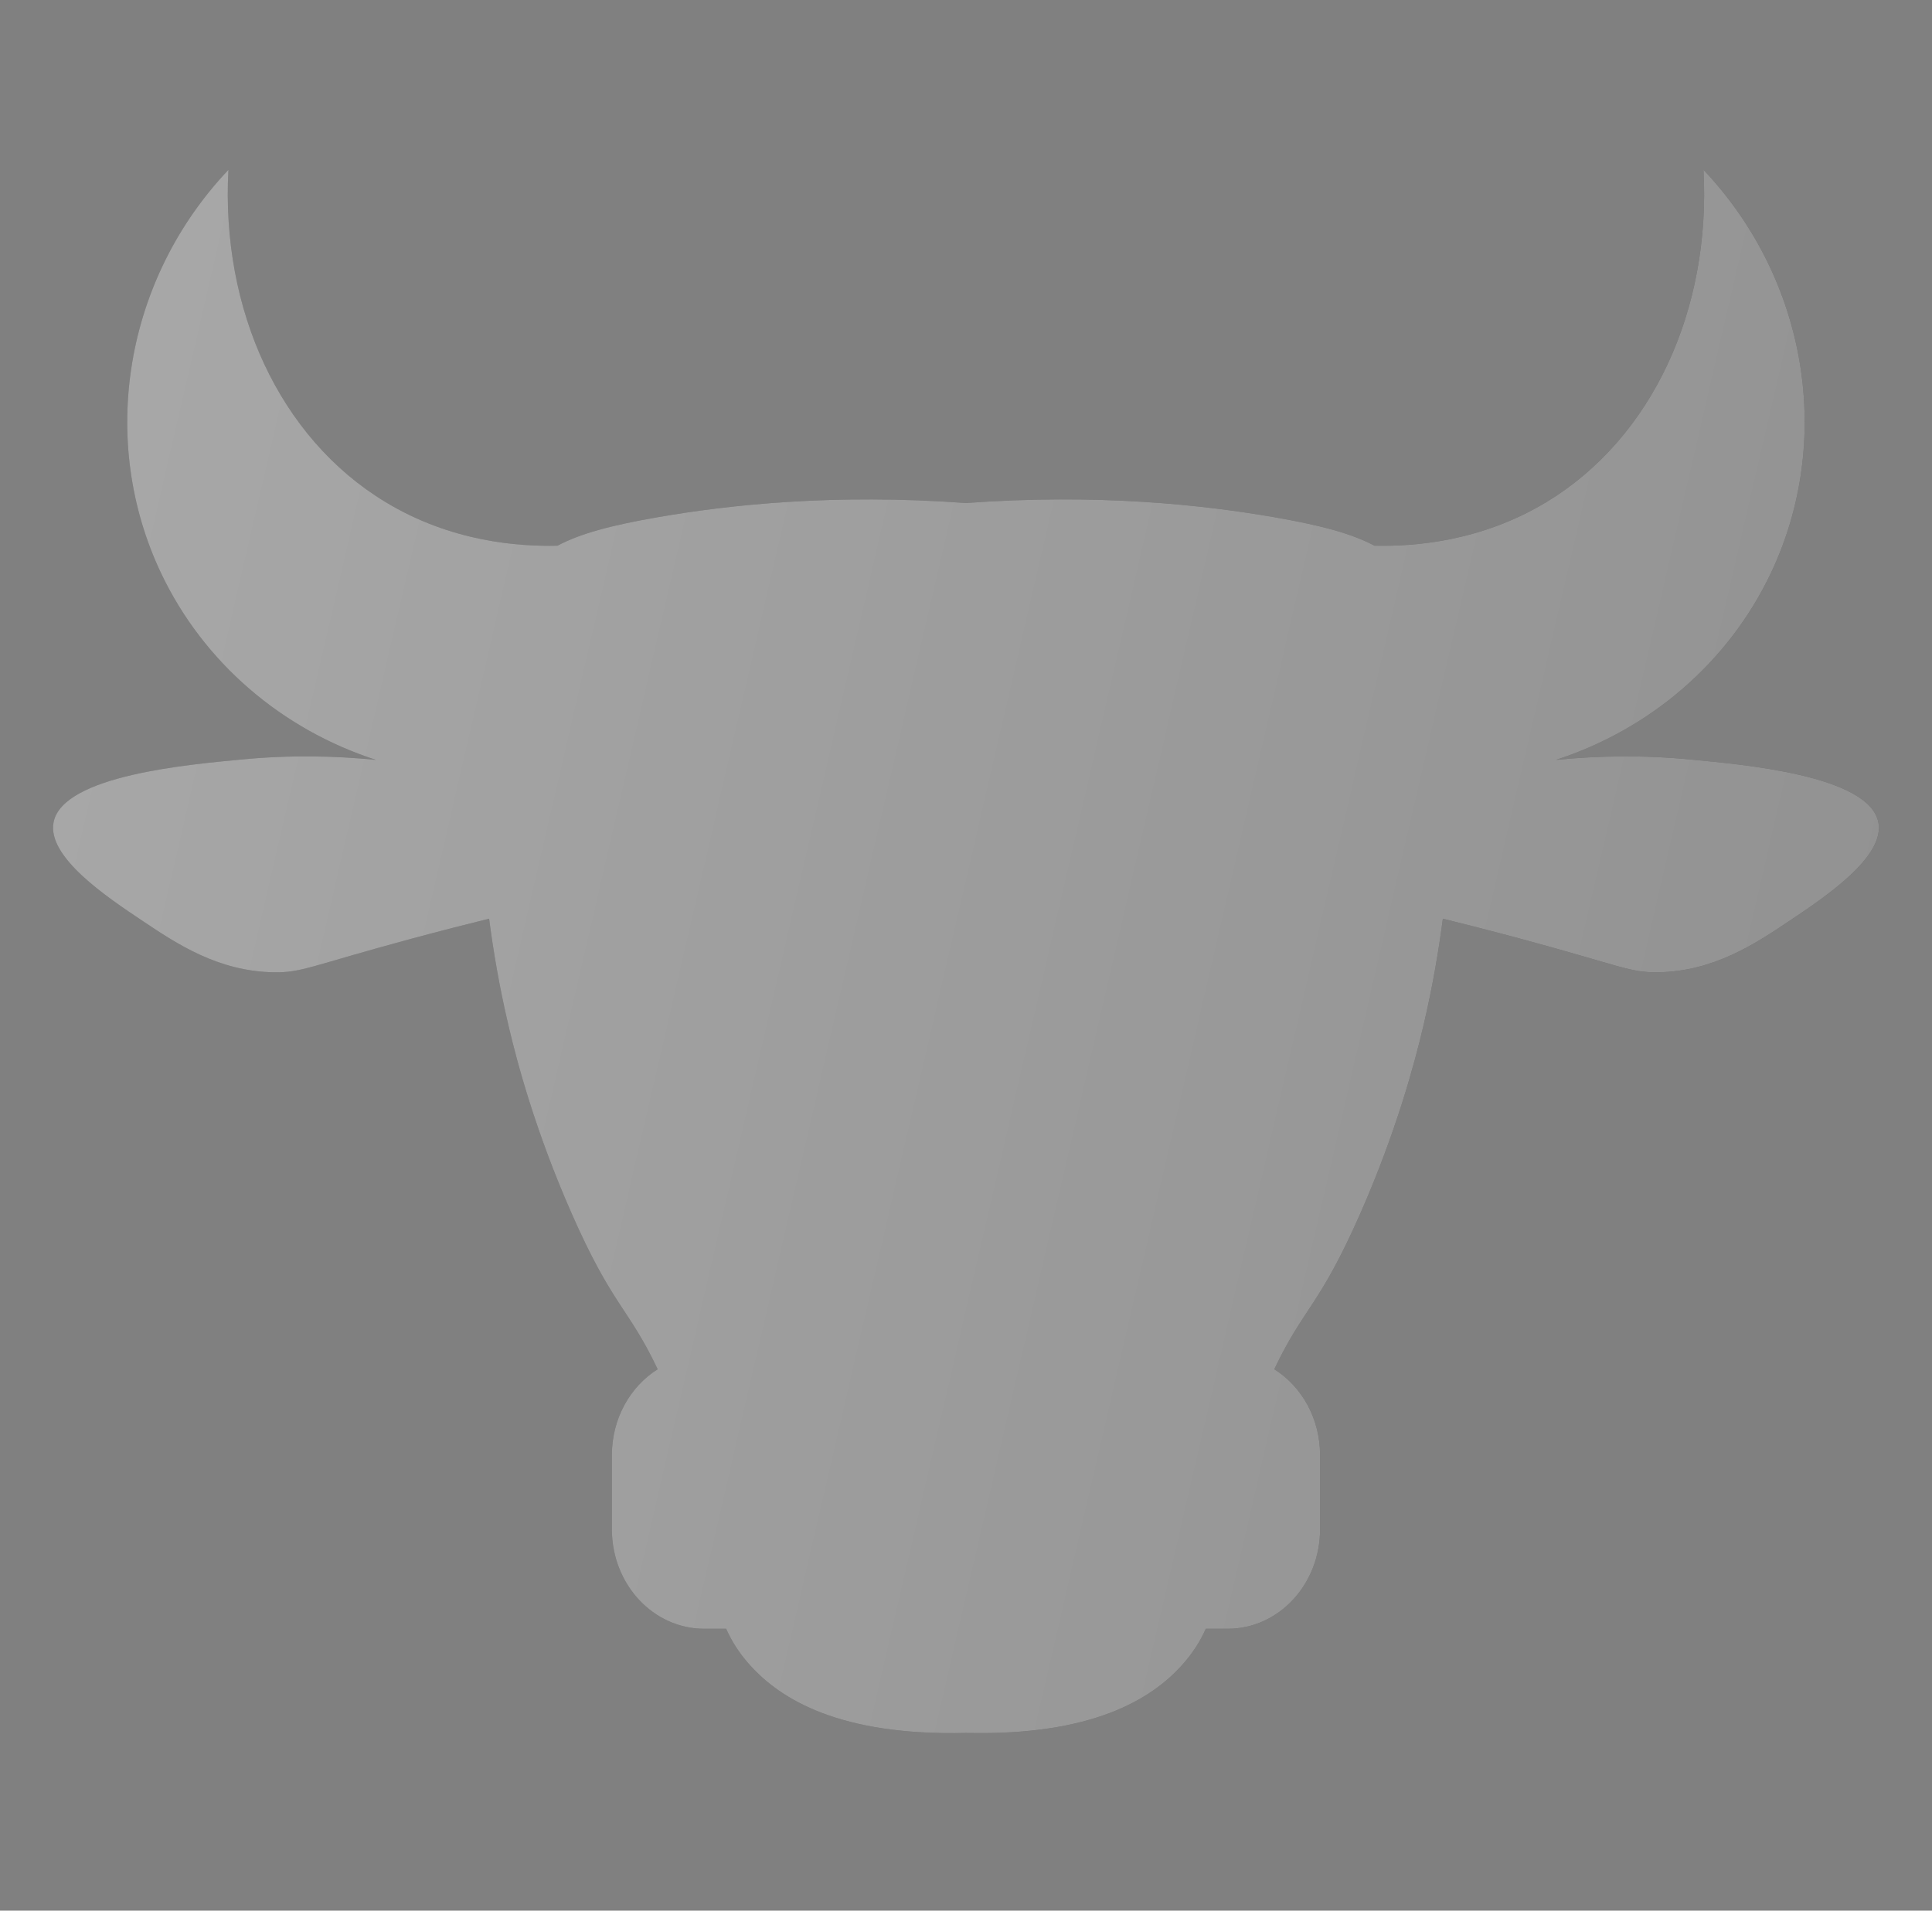
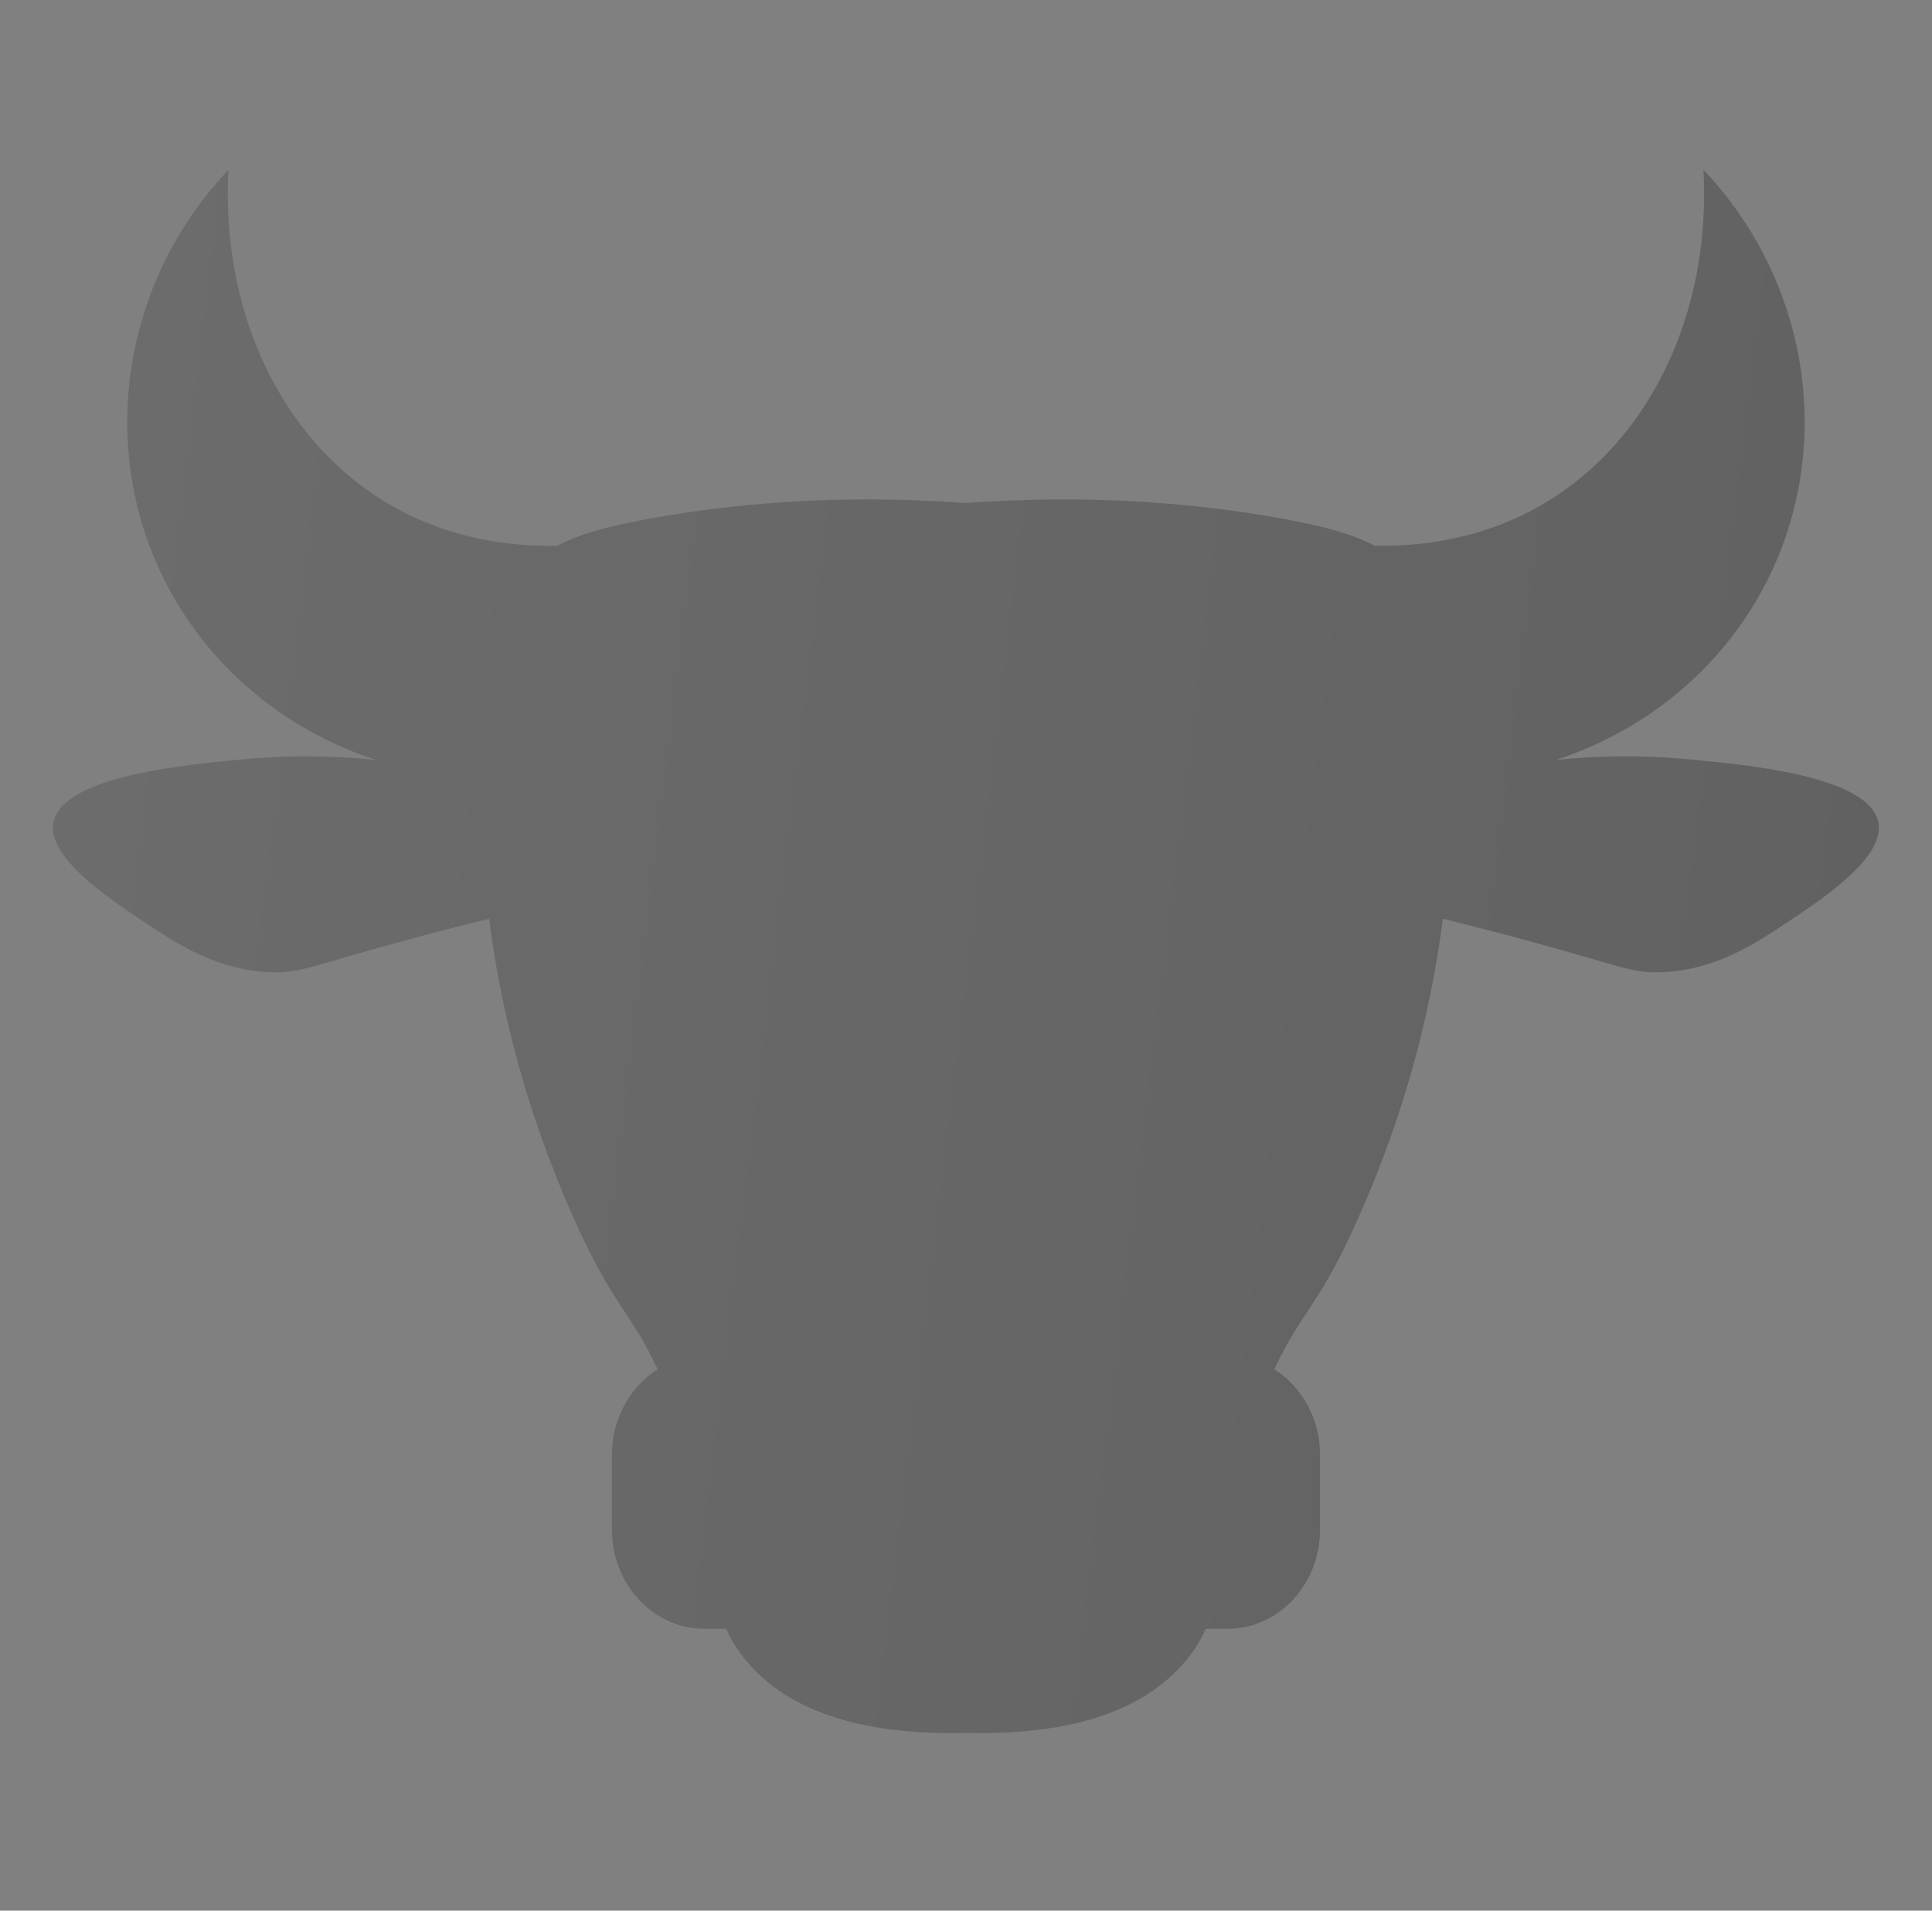
<svg xmlns="http://www.w3.org/2000/svg" width="91" height="90" viewBox="0 0 91 90" fill="none">
  <rect x="0" y="0" width="91" height="90" fill="#808080" stroke="none" />
  <g clip-path="url(#clip0_175_26)">
    <g opacity="0.5">
      <g opacity="0.75">
        <path d="M88.472 38.73C88.031 36.509 82.015 36.008 79.666 35.78C77.35 35.554 75.208 35.602 73.287 35.794C77.697 34.366 81.4 31.227 83.407 27.003C86.38 20.746 85.129 13.164 80.237 8C80.592 14.578 77.838 20.616 72.861 23.637C69.733 25.535 66.548 25.746 64.739 25.705C63.684 25.144 62.273 24.755 60.019 24.363C56.654 23.779 51.71 23.239 45.499 23.695C39.288 23.239 34.344 23.779 30.979 24.363C28.725 24.755 27.312 25.144 26.259 25.705C24.45 25.748 21.264 25.537 18.137 23.637C13.158 20.616 10.403 14.578 10.759 8C5.867 13.164 4.616 20.746 7.589 27.003C9.595 31.229 13.299 34.368 17.709 35.794C15.788 35.602 13.644 35.554 11.33 35.78C8.983 36.008 2.965 36.509 2.524 38.73C2.202 40.362 5.013 42.242 6.733 43.391C8.322 44.453 10.266 45.753 12.888 45.799C14.22 45.822 14.624 45.503 19.278 44.246C20.856 43.82 22.161 43.49 23.038 43.275C23.231 44.768 23.513 46.451 23.947 48.296C24.367 50.089 25.225 53.292 26.916 57.139C28.854 61.549 29.589 61.57 30.977 64.498C29.687 65.309 28.821 66.816 28.821 68.541V72.04C28.821 74.626 30.767 76.722 33.166 76.722H34.203C34.458 77.299 34.805 77.854 35.304 78.413C36.764 80.051 39.566 81.774 45.499 81.629C51.432 81.772 54.234 80.049 55.694 78.413C56.193 77.854 56.54 77.297 56.795 76.722H57.832C60.231 76.722 62.177 74.626 62.177 72.04V68.541C62.177 66.816 61.311 65.309 60.021 64.498C61.409 61.57 62.144 61.549 64.082 57.139C65.773 53.292 66.629 50.087 67.051 48.296C67.483 46.453 67.765 44.768 67.961 43.275C68.835 43.49 70.142 43.82 71.72 44.246C76.374 45.505 76.779 45.822 78.11 45.799C80.734 45.753 82.676 44.453 84.265 43.391C85.983 42.242 88.796 40.362 88.474 38.73H88.472Z" fill="url(#paint0_linear_175_26)" />
-         <path d="M88.472 38.73C88.031 36.509 82.015 36.008 79.666 35.78C77.35 35.554 75.208 35.602 73.287 35.794C77.697 34.366 81.4 31.227 83.407 27.003C86.38 20.746 85.129 13.164 80.237 8C80.592 14.578 77.838 20.616 72.861 23.637C69.733 25.535 66.548 25.746 64.739 25.705C63.684 25.144 62.273 24.755 60.019 24.363C56.654 23.779 51.71 23.239 45.499 23.695C39.288 23.239 34.344 23.779 30.979 24.363C28.725 24.755 27.312 25.144 26.259 25.705C24.45 25.748 21.264 25.537 18.137 23.637C13.158 20.616 10.403 14.578 10.759 8C5.867 13.164 4.616 20.746 7.589 27.003C9.595 31.229 13.299 34.368 17.709 35.794C15.788 35.602 13.644 35.554 11.33 35.78C8.983 36.008 2.965 36.509 2.524 38.73C2.202 40.362 5.013 42.242 6.733 43.391C8.322 44.453 10.266 45.753 12.888 45.799C14.22 45.822 14.624 45.503 19.278 44.246C20.856 43.82 22.161 43.49 23.038 43.275C23.231 44.768 23.513 46.451 23.947 48.296C24.367 50.089 25.225 53.292 26.916 57.139C28.854 61.549 29.589 61.57 30.977 64.498C29.687 65.309 28.821 66.816 28.821 68.541V72.04C28.821 74.626 30.767 76.722 33.166 76.722H34.203C34.458 77.299 34.805 77.854 35.304 78.413C36.764 80.051 39.566 81.774 45.499 81.629C51.432 81.772 54.234 80.049 55.694 78.413C56.193 77.854 56.54 77.297 56.795 76.722H57.832C60.231 76.722 62.177 74.626 62.177 72.04V68.541C62.177 66.816 61.311 65.309 60.021 64.498C61.409 61.57 62.144 61.549 64.082 57.139C65.773 53.292 66.629 50.087 67.051 48.296C67.483 46.453 67.765 44.768 67.961 43.275C68.835 43.49 70.142 43.82 71.72 44.246C76.374 45.505 76.779 45.822 78.11 45.799C80.734 45.753 82.676 44.453 84.265 43.391C85.983 42.242 88.796 40.362 88.474 38.73H88.472Z" fill="url(#paint1_linear_175_26)" />
      </g>
    </g>
  </g>
  <defs>
    <linearGradient id="paint0_linear_175_26" x1="8.909" y1="8" x2="96.169" y2="18.621" gradientUnits="userSpaceOnUse">
      <stop stop-color="#494949" />
      <stop offset="1" stop-color="#2C2C2C" />
    </linearGradient>
    <linearGradient id="paint1_linear_175_26" x1="88.499" y1="81.637" x2="-9.303" y2="59.008" gradientUnits="userSpaceOnUse">
      <stop stop-color="#AAAAAA" />
      <stop offset="1" stop-color="#ECECEC" />
    </linearGradient>
    <clipPath id="clip0_175_26">
      <rect width="90" height="90" fill="white" transform="translate(0.5)" />
    </clipPath>
  </defs>
</svg>